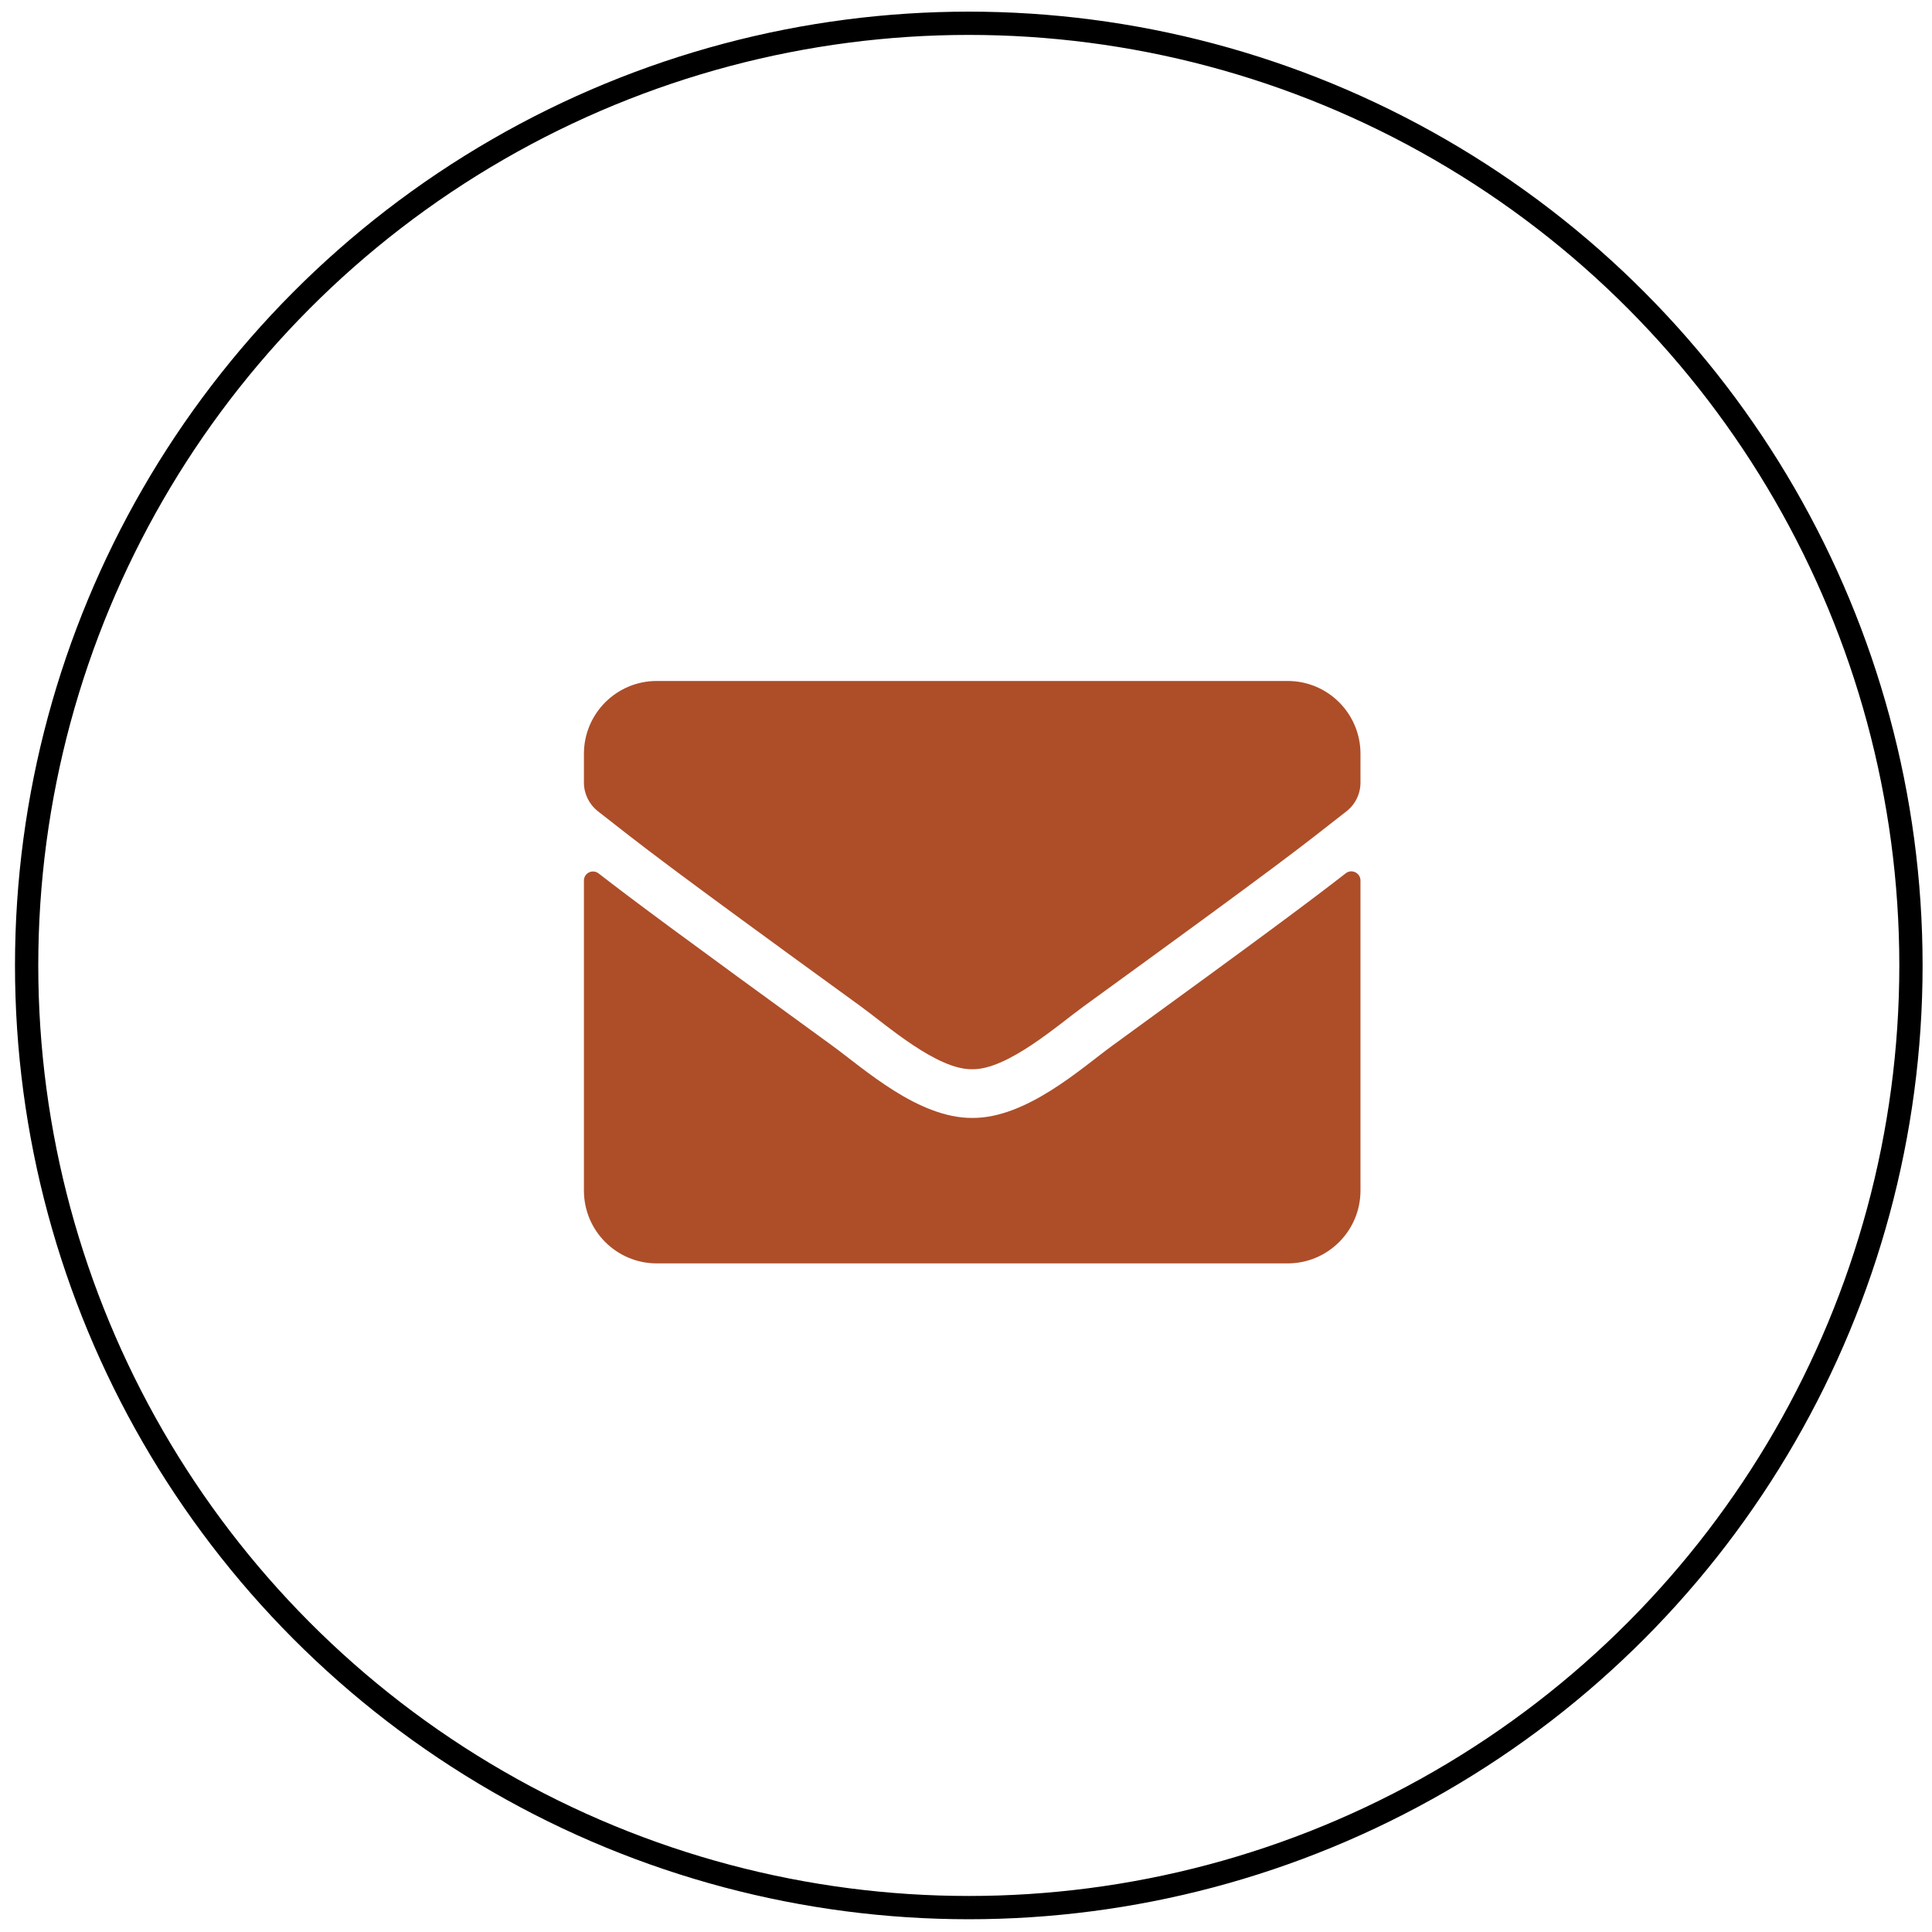
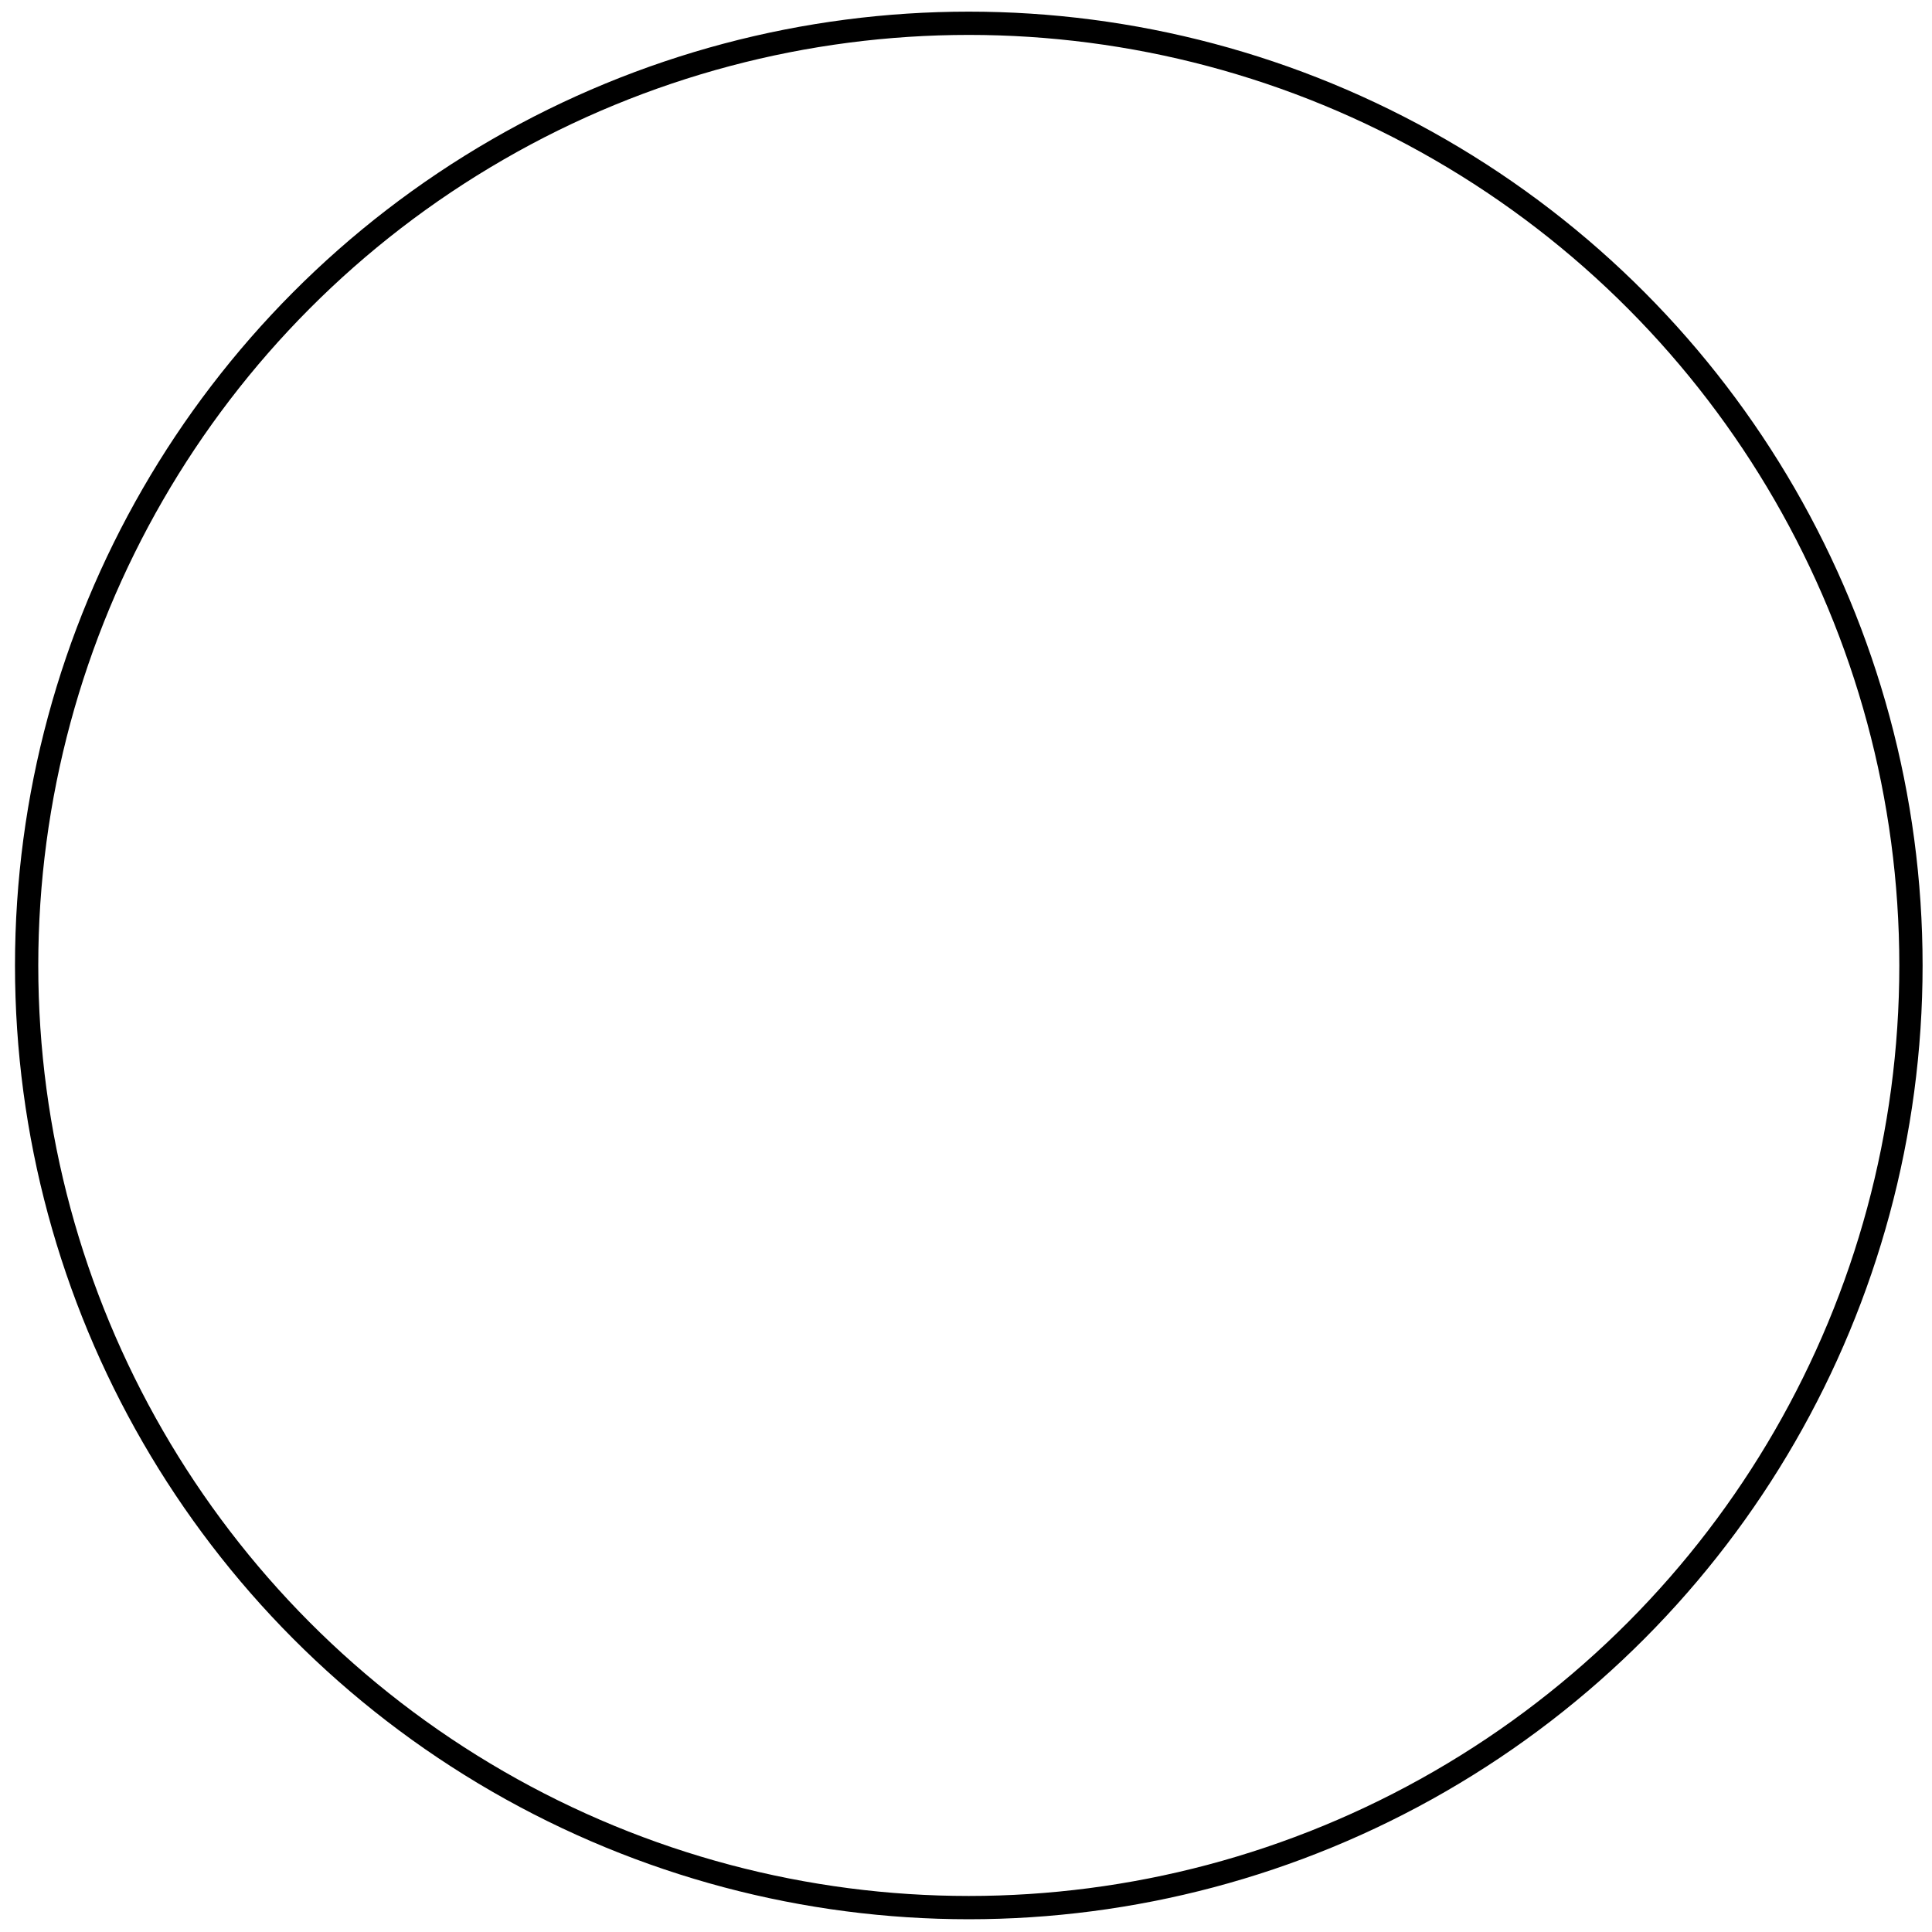
<svg xmlns="http://www.w3.org/2000/svg" width="57" height="57" viewBox="0 0 83 82" fill="none">
  <circle cx="41.62" cy="40.976" r="40.476" transform="rotate(-180 41.62 40.976)" stroke="#000" />
-   <path d="M57.814 37.017C58.069 36.815 58.447 37.004 58.447 37.324V50.648C58.447 52.375 57.046 53.776 55.319 53.776H28.214C26.487 53.776 25.086 52.375 25.086 50.648V37.33C25.086 37.004 25.458 36.822 25.718 37.024C27.178 38.157 29.113 39.597 35.759 44.426C37.134 45.429 39.453 47.54 41.766 47.527C44.092 47.547 46.458 45.39 47.78 44.426C54.426 39.597 56.355 38.151 57.814 37.017ZM41.766 45.435C43.278 45.462 45.454 43.533 46.549 42.738C55.195 36.463 55.853 35.916 57.847 34.352C58.225 34.059 58.447 33.603 58.447 33.121V31.883C58.447 30.156 57.046 28.755 55.319 28.755H28.214C26.487 28.755 25.086 30.156 25.086 31.883V33.121C25.086 33.603 25.308 34.053 25.686 34.352C27.679 35.91 28.337 36.463 36.984 42.738C38.078 43.533 40.255 45.462 41.766 45.435Z" fill="#AD4E29" />
</svg>